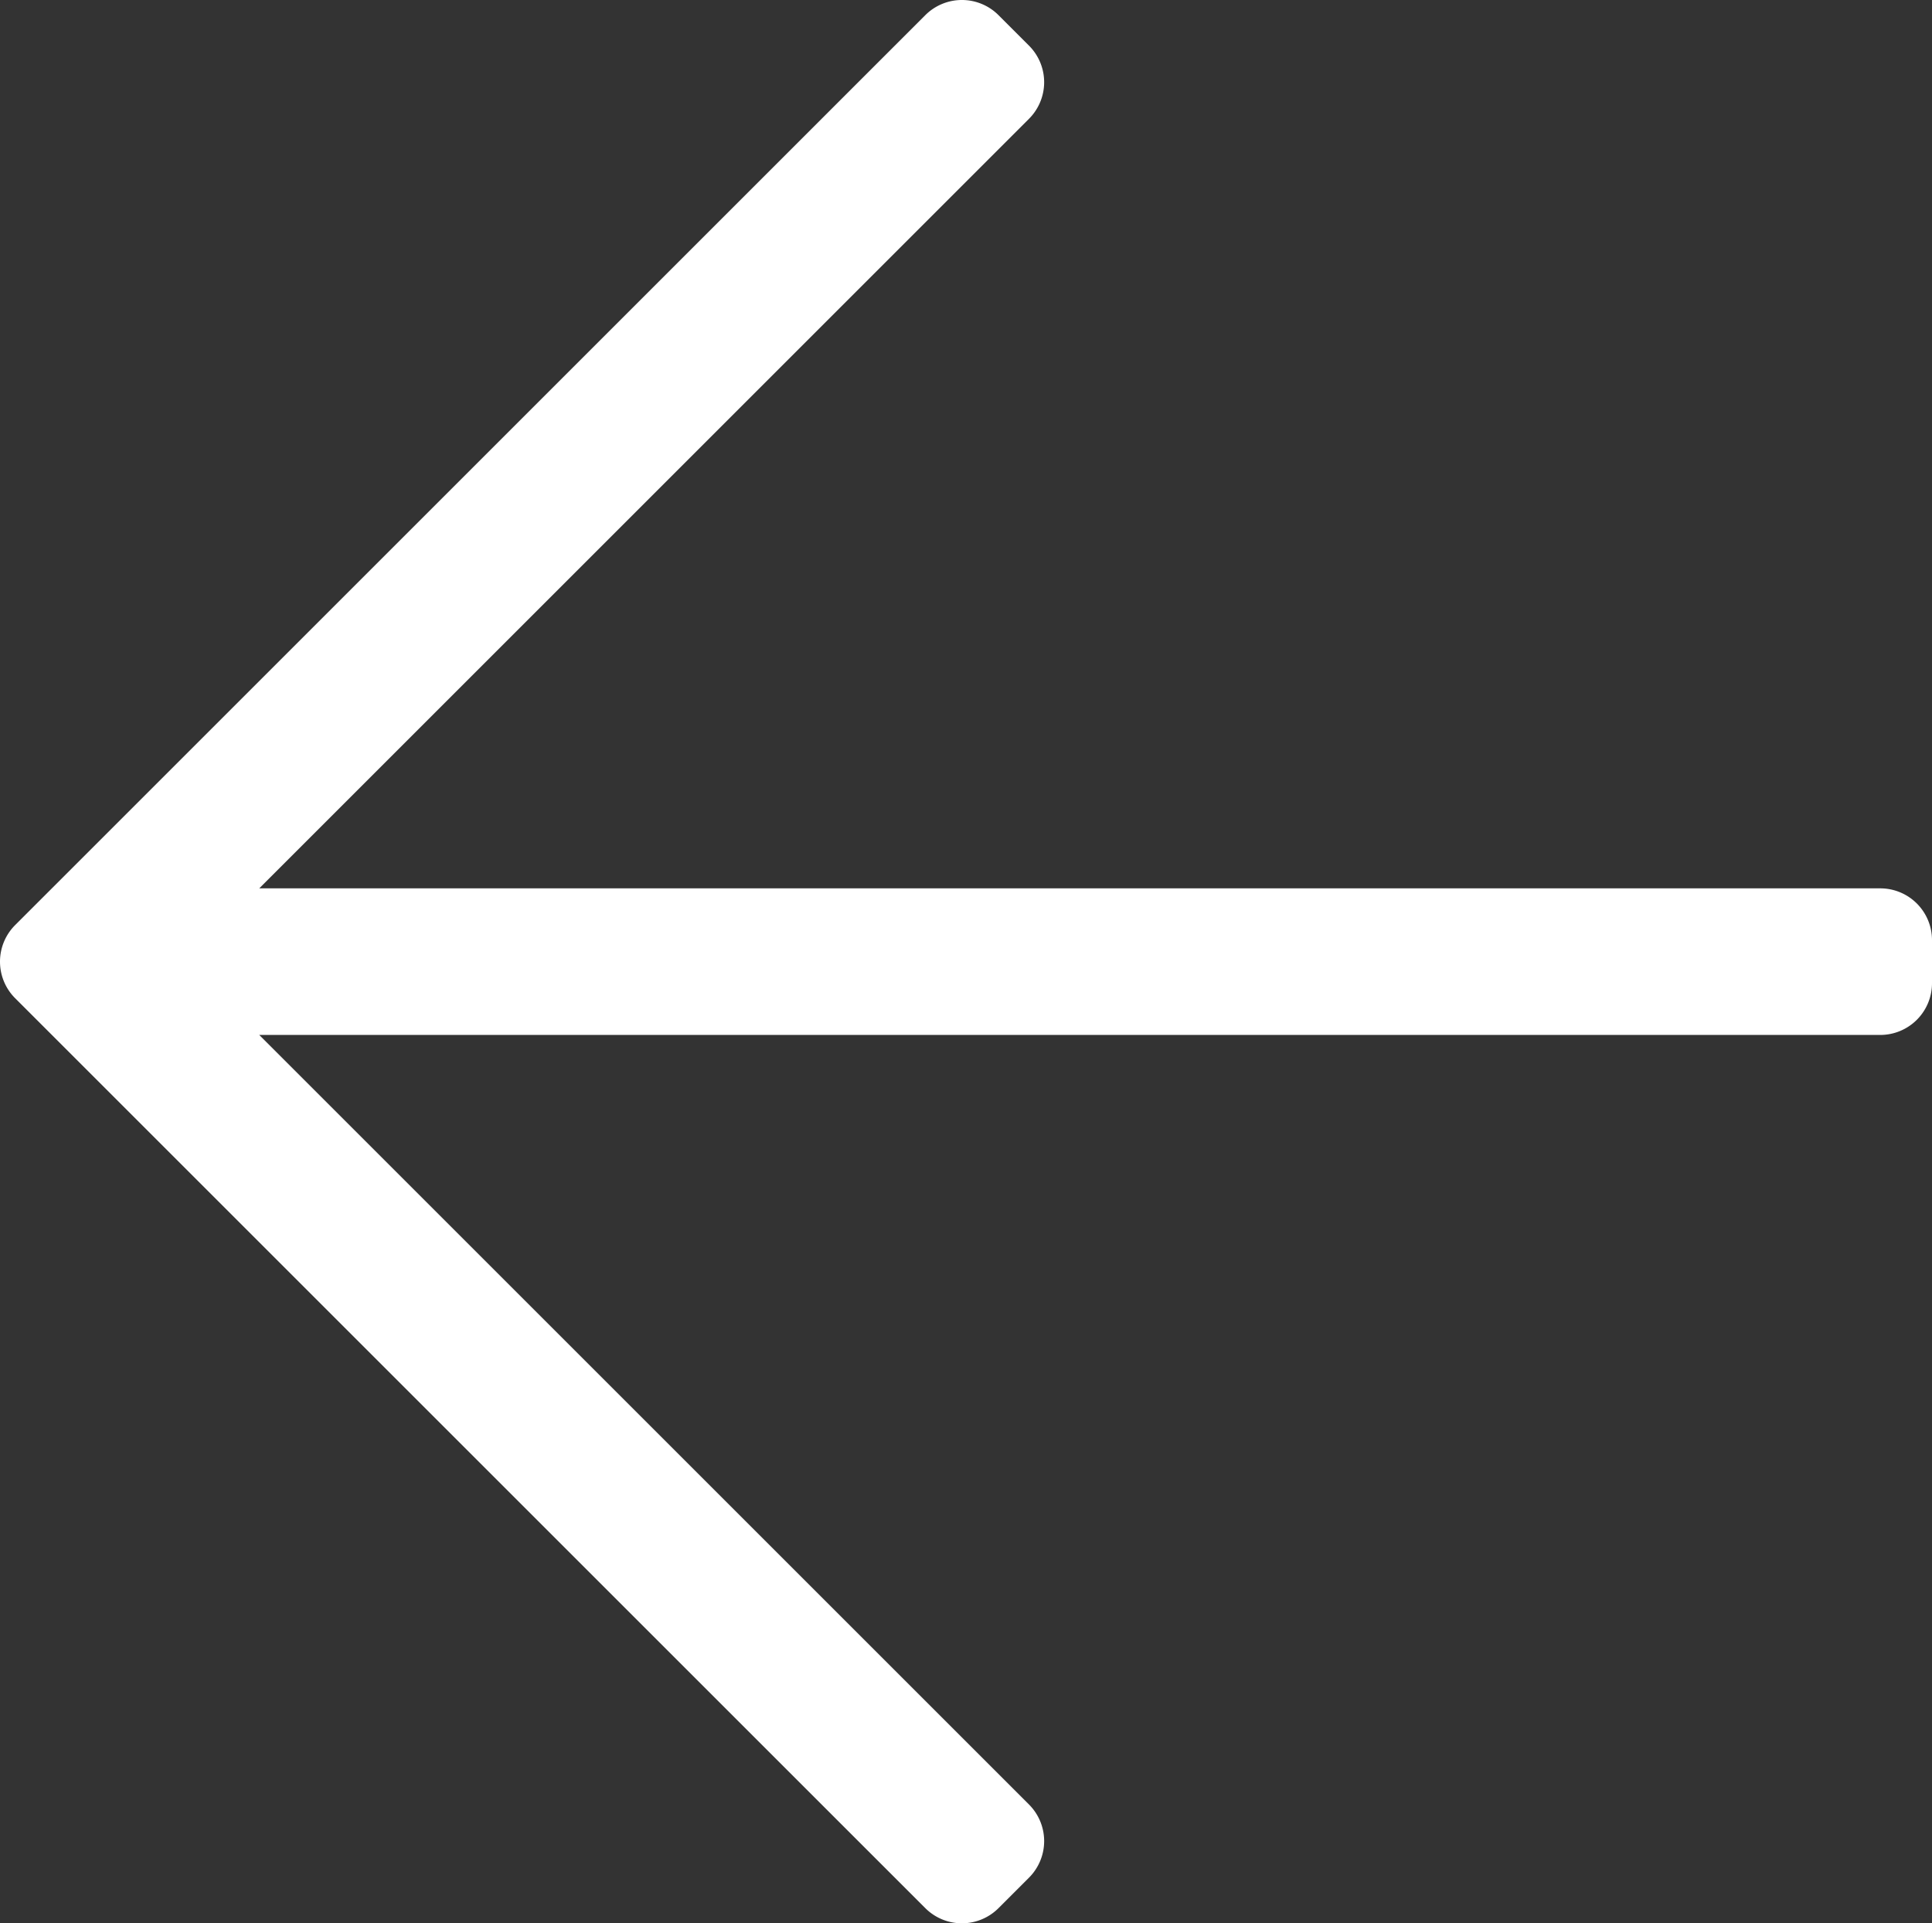
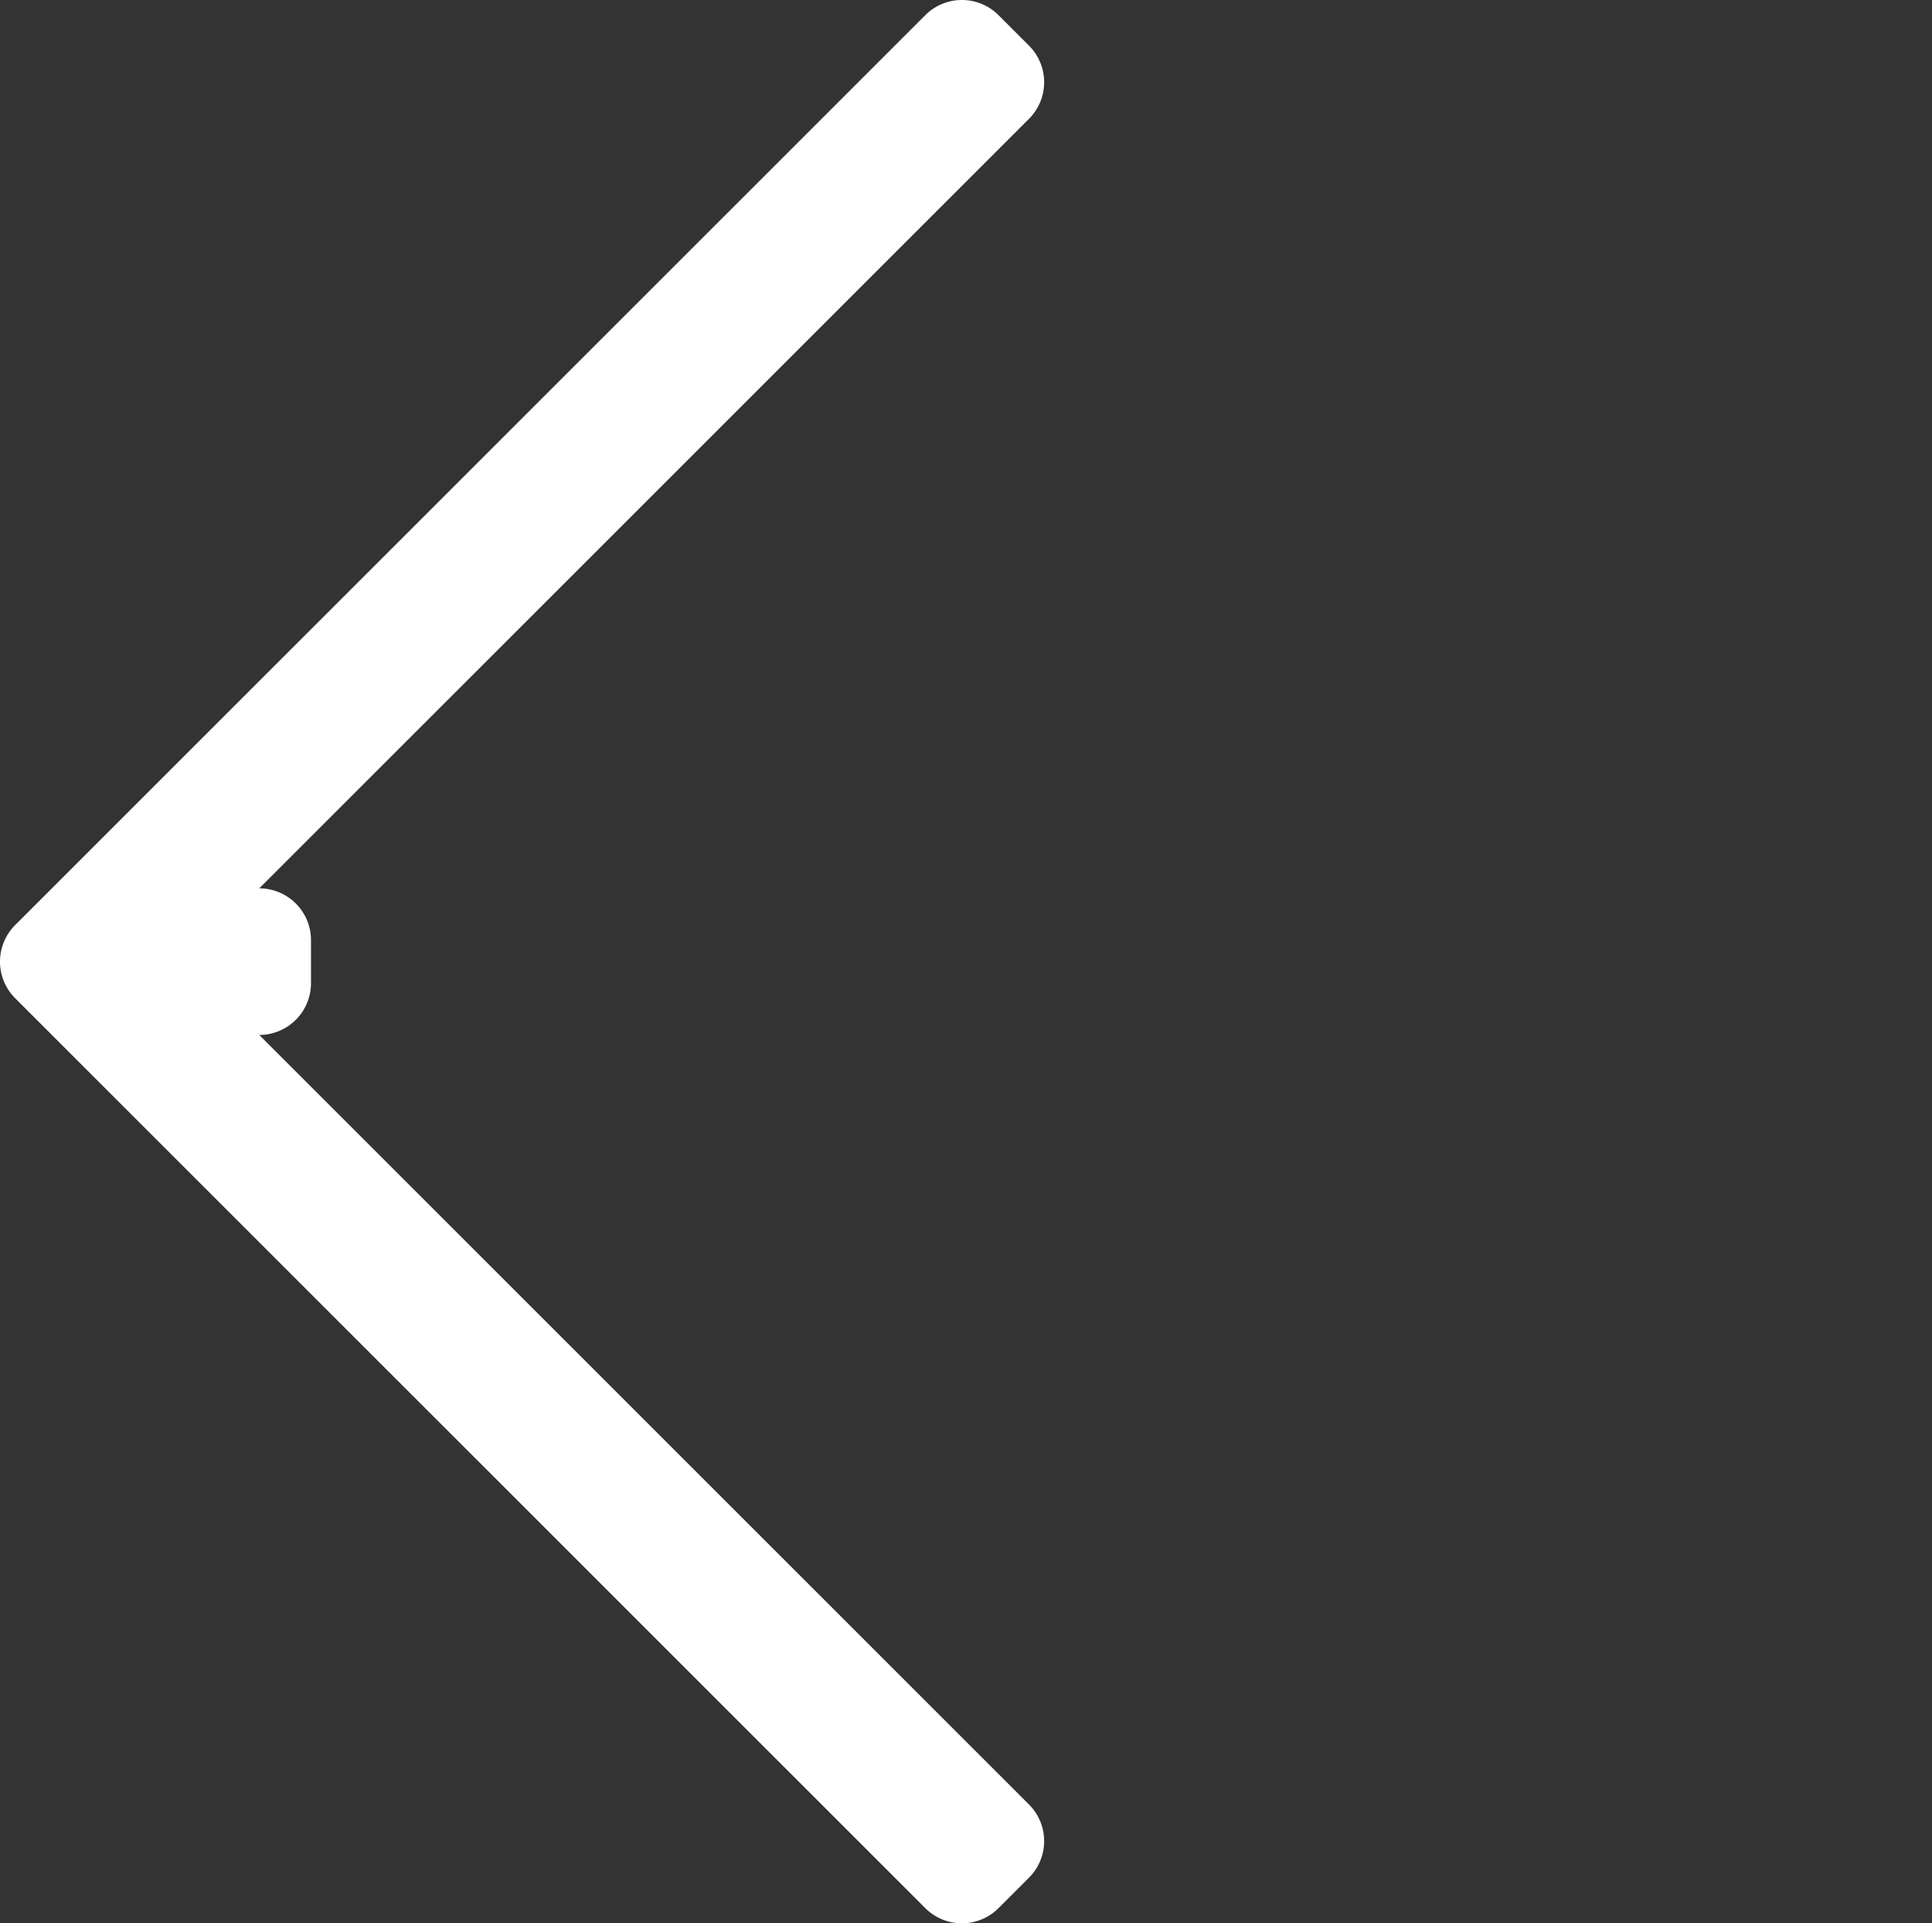
<svg xmlns="http://www.w3.org/2000/svg" width="448" height="446.1" viewBox="0 0 448 446.1">
  <rect x="0" y="0" width="448" height="446.1" fill="#333333" stroke="none" />
-   <path id="arrow-left" d="M231.536,475.535l7.071-7.07a12,12,0,0,0,0-16.971L60.113,273H436a12,12,0,0,0,12-12V251a12,12,0,0,0-12-12H60.113L238.607,60.506a12,12,0,0,0,0-16.971l-7.071-7.07a12,12,0,0,0-16.97,0L3.515,247.515a12,12,0,0,0,0,16.971l211.051,211.05A12,12,0,0,0,231.536,475.535Z" transform="translate(0 -32.951)" fill="#fff" />
+   <path id="arrow-left" d="M231.536,475.535l7.071-7.07a12,12,0,0,0,0-16.971L60.113,273a12,12,0,0,0,12-12V251a12,12,0,0,0-12-12H60.113L238.607,60.506a12,12,0,0,0,0-16.971l-7.071-7.07a12,12,0,0,0-16.97,0L3.515,247.515a12,12,0,0,0,0,16.971l211.051,211.05A12,12,0,0,0,231.536,475.535Z" transform="translate(0 -32.951)" fill="#fff" />
</svg>